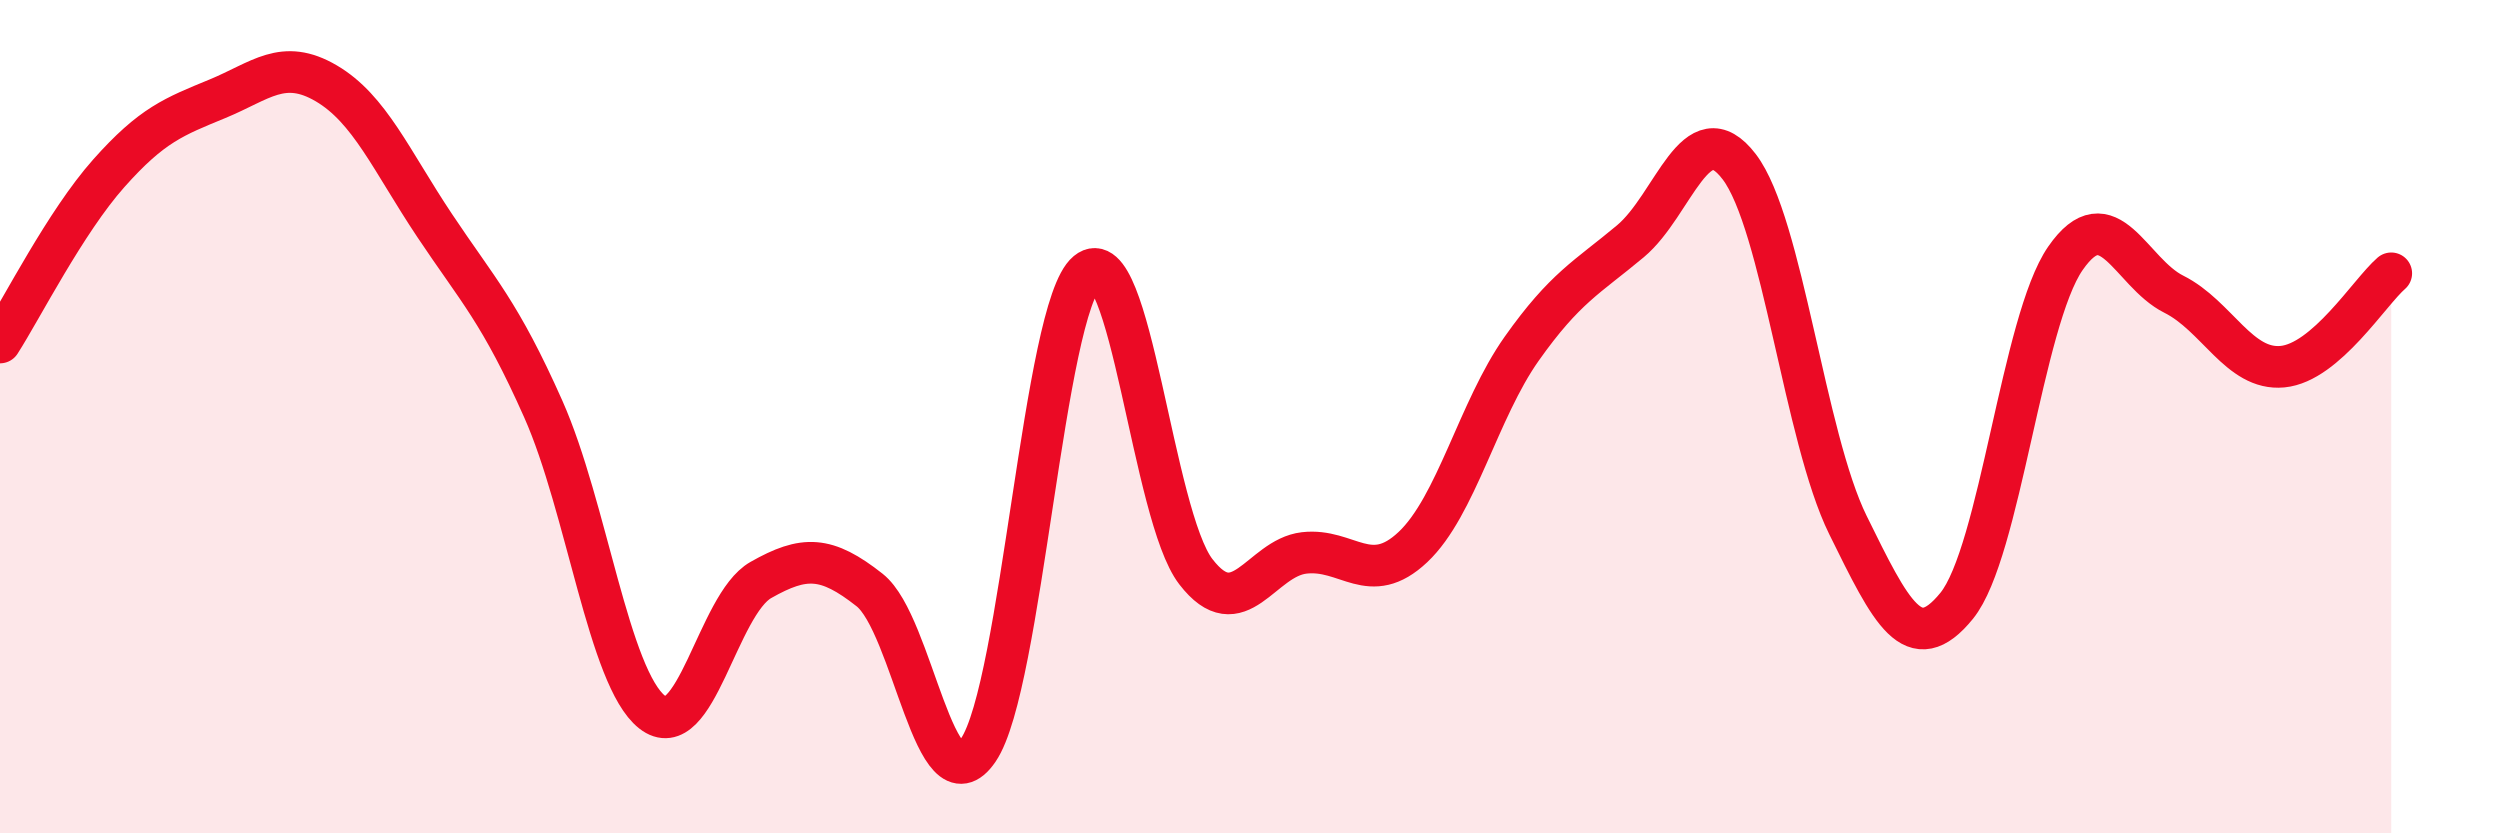
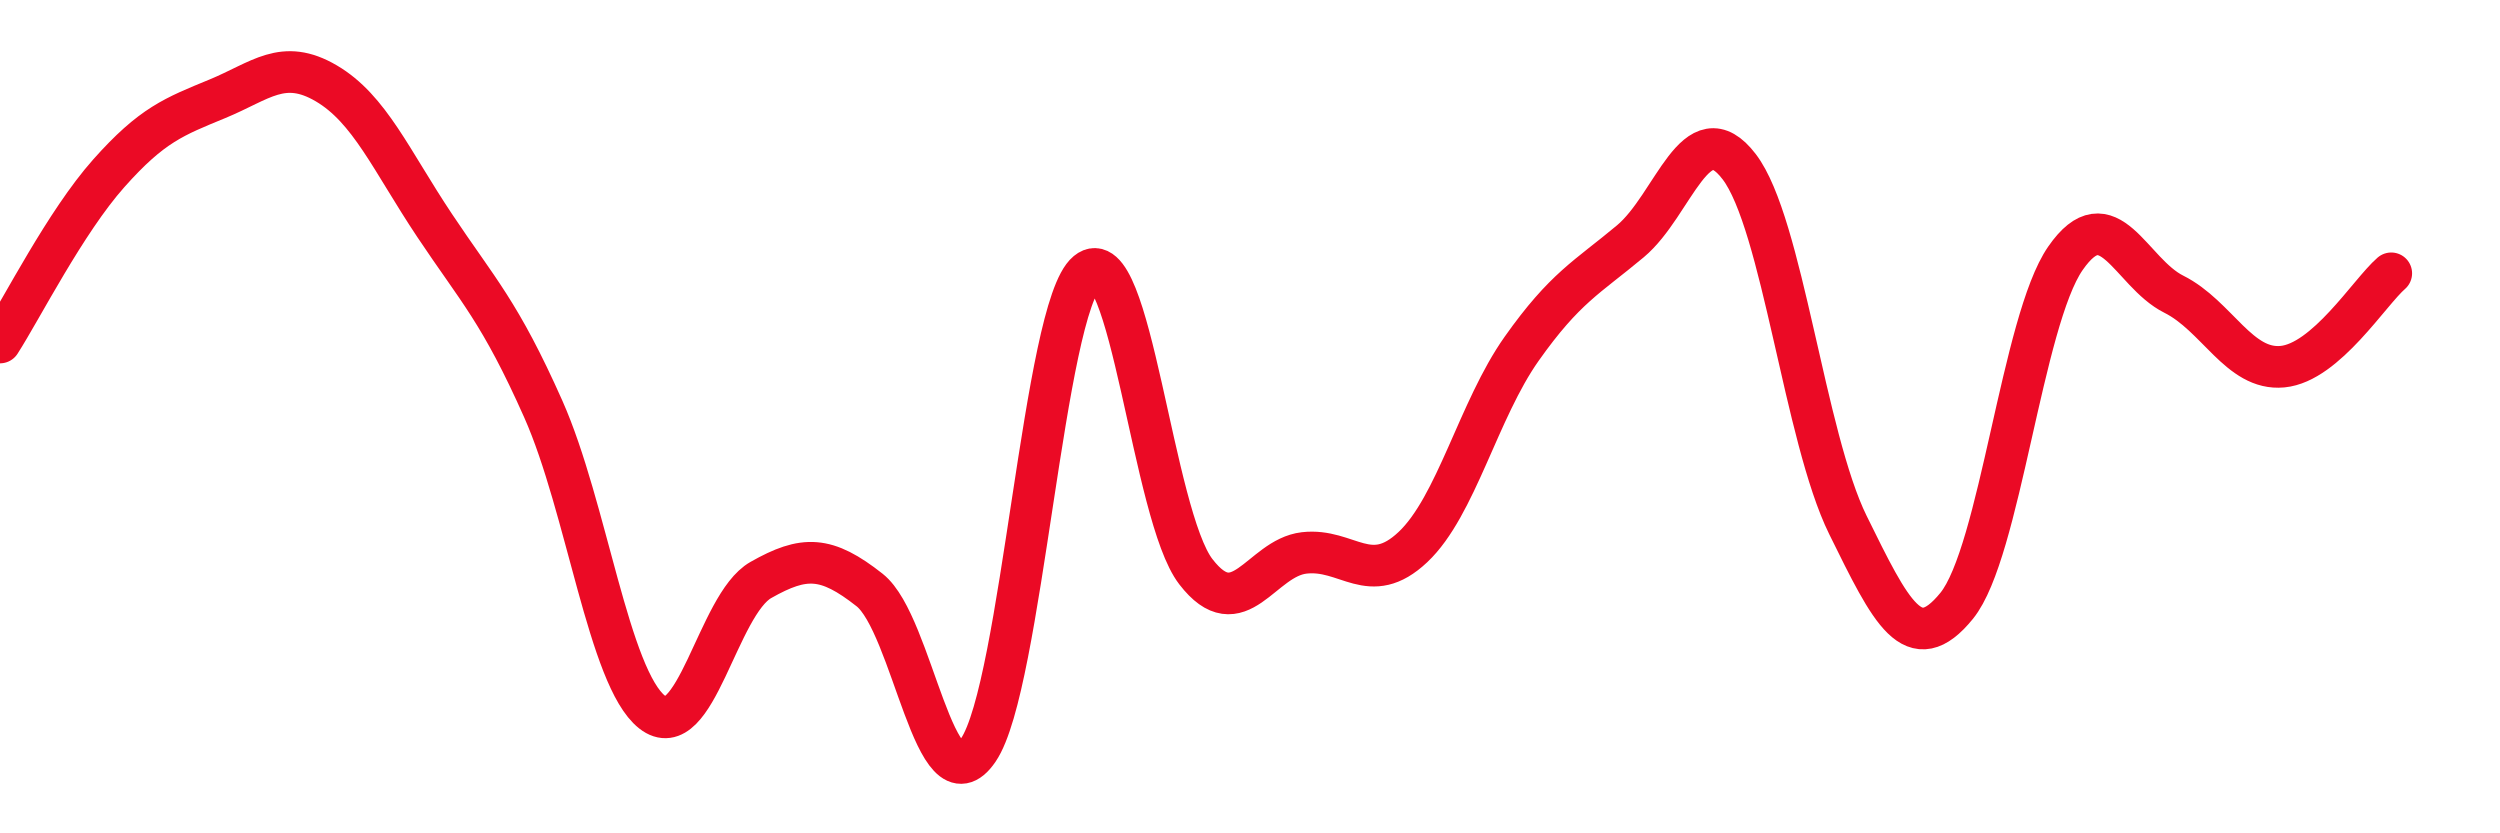
<svg xmlns="http://www.w3.org/2000/svg" width="60" height="20" viewBox="0 0 60 20">
-   <path d="M 0,8.22 C 0.52,7.41 1.57,5.33 2.61,4.16 C 3.65,2.99 4.18,2.8 5.22,2.37 C 6.26,1.94 6.79,1.39 7.83,2 C 8.87,2.61 9.39,3.85 10.43,5.41 C 11.47,6.97 12,7.48 13.04,9.82 C 14.08,12.16 14.61,16.27 15.65,17.09 C 16.69,17.91 17.22,14.51 18.26,13.92 C 19.3,13.33 19.83,13.34 20.87,14.16 C 21.91,14.98 22.44,19.53 23.48,18 C 24.52,16.47 25.05,7.39 26.09,6.53 C 27.13,5.67 27.66,12.37 28.7,13.72 C 29.74,15.07 30.26,13.39 31.3,13.27 C 32.34,13.15 32.87,14.11 33.91,13.13 C 34.95,12.15 35.48,9.84 36.52,8.37 C 37.56,6.9 38.09,6.66 39.13,5.79 C 40.17,4.92 40.7,2.64 41.74,4 C 42.78,5.36 43.31,10.49 44.35,12.6 C 45.39,14.71 45.92,15.82 46.96,14.54 C 48,13.26 48.53,7.7 49.57,6.2 C 50.61,4.7 51.13,6.54 52.17,7.06 C 53.21,7.58 53.74,8.9 54.78,8.8 C 55.82,8.7 56.87,7.01 57.39,6.56L57.39 20L0 20Z" fill="#EB0A25" opacity="0.1" stroke-linecap="round" stroke-linejoin="round" />
  <path d="M 0,8.22 C 0.52,7.41 1.57,5.33 2.61,4.16 C 3.65,2.99 4.18,2.8 5.22,2.37 C 6.26,1.94 6.79,1.39 7.83,2 C 8.87,2.61 9.39,3.85 10.43,5.41 C 11.47,6.97 12,7.48 13.04,9.82 C 14.08,12.16 14.61,16.27 15.65,17.09 C 16.69,17.91 17.22,14.51 18.26,13.92 C 19.3,13.33 19.83,13.34 20.87,14.16 C 21.91,14.98 22.44,19.53 23.48,18 C 24.52,16.47 25.05,7.39 26.09,6.53 C 27.13,5.67 27.66,12.37 28.7,13.72 C 29.74,15.07 30.26,13.39 31.3,13.27 C 32.34,13.15 32.87,14.11 33.91,13.13 C 34.95,12.15 35.48,9.84 36.52,8.37 C 37.56,6.9 38.09,6.66 39.13,5.79 C 40.17,4.92 40.7,2.64 41.74,4 C 42.78,5.36 43.31,10.49 44.35,12.6 C 45.39,14.71 45.92,15.82 46.96,14.54 C 48,13.26 48.53,7.7 49.57,6.2 C 50.61,4.7 51.13,6.54 52.17,7.06 C 53.21,7.58 53.74,8.9 54.78,8.8 C 55.82,8.7 56.87,7.01 57.39,6.56" stroke="#EB0A25" stroke-width="1" fill="none" stroke-linecap="round" stroke-linejoin="round" />
</svg>